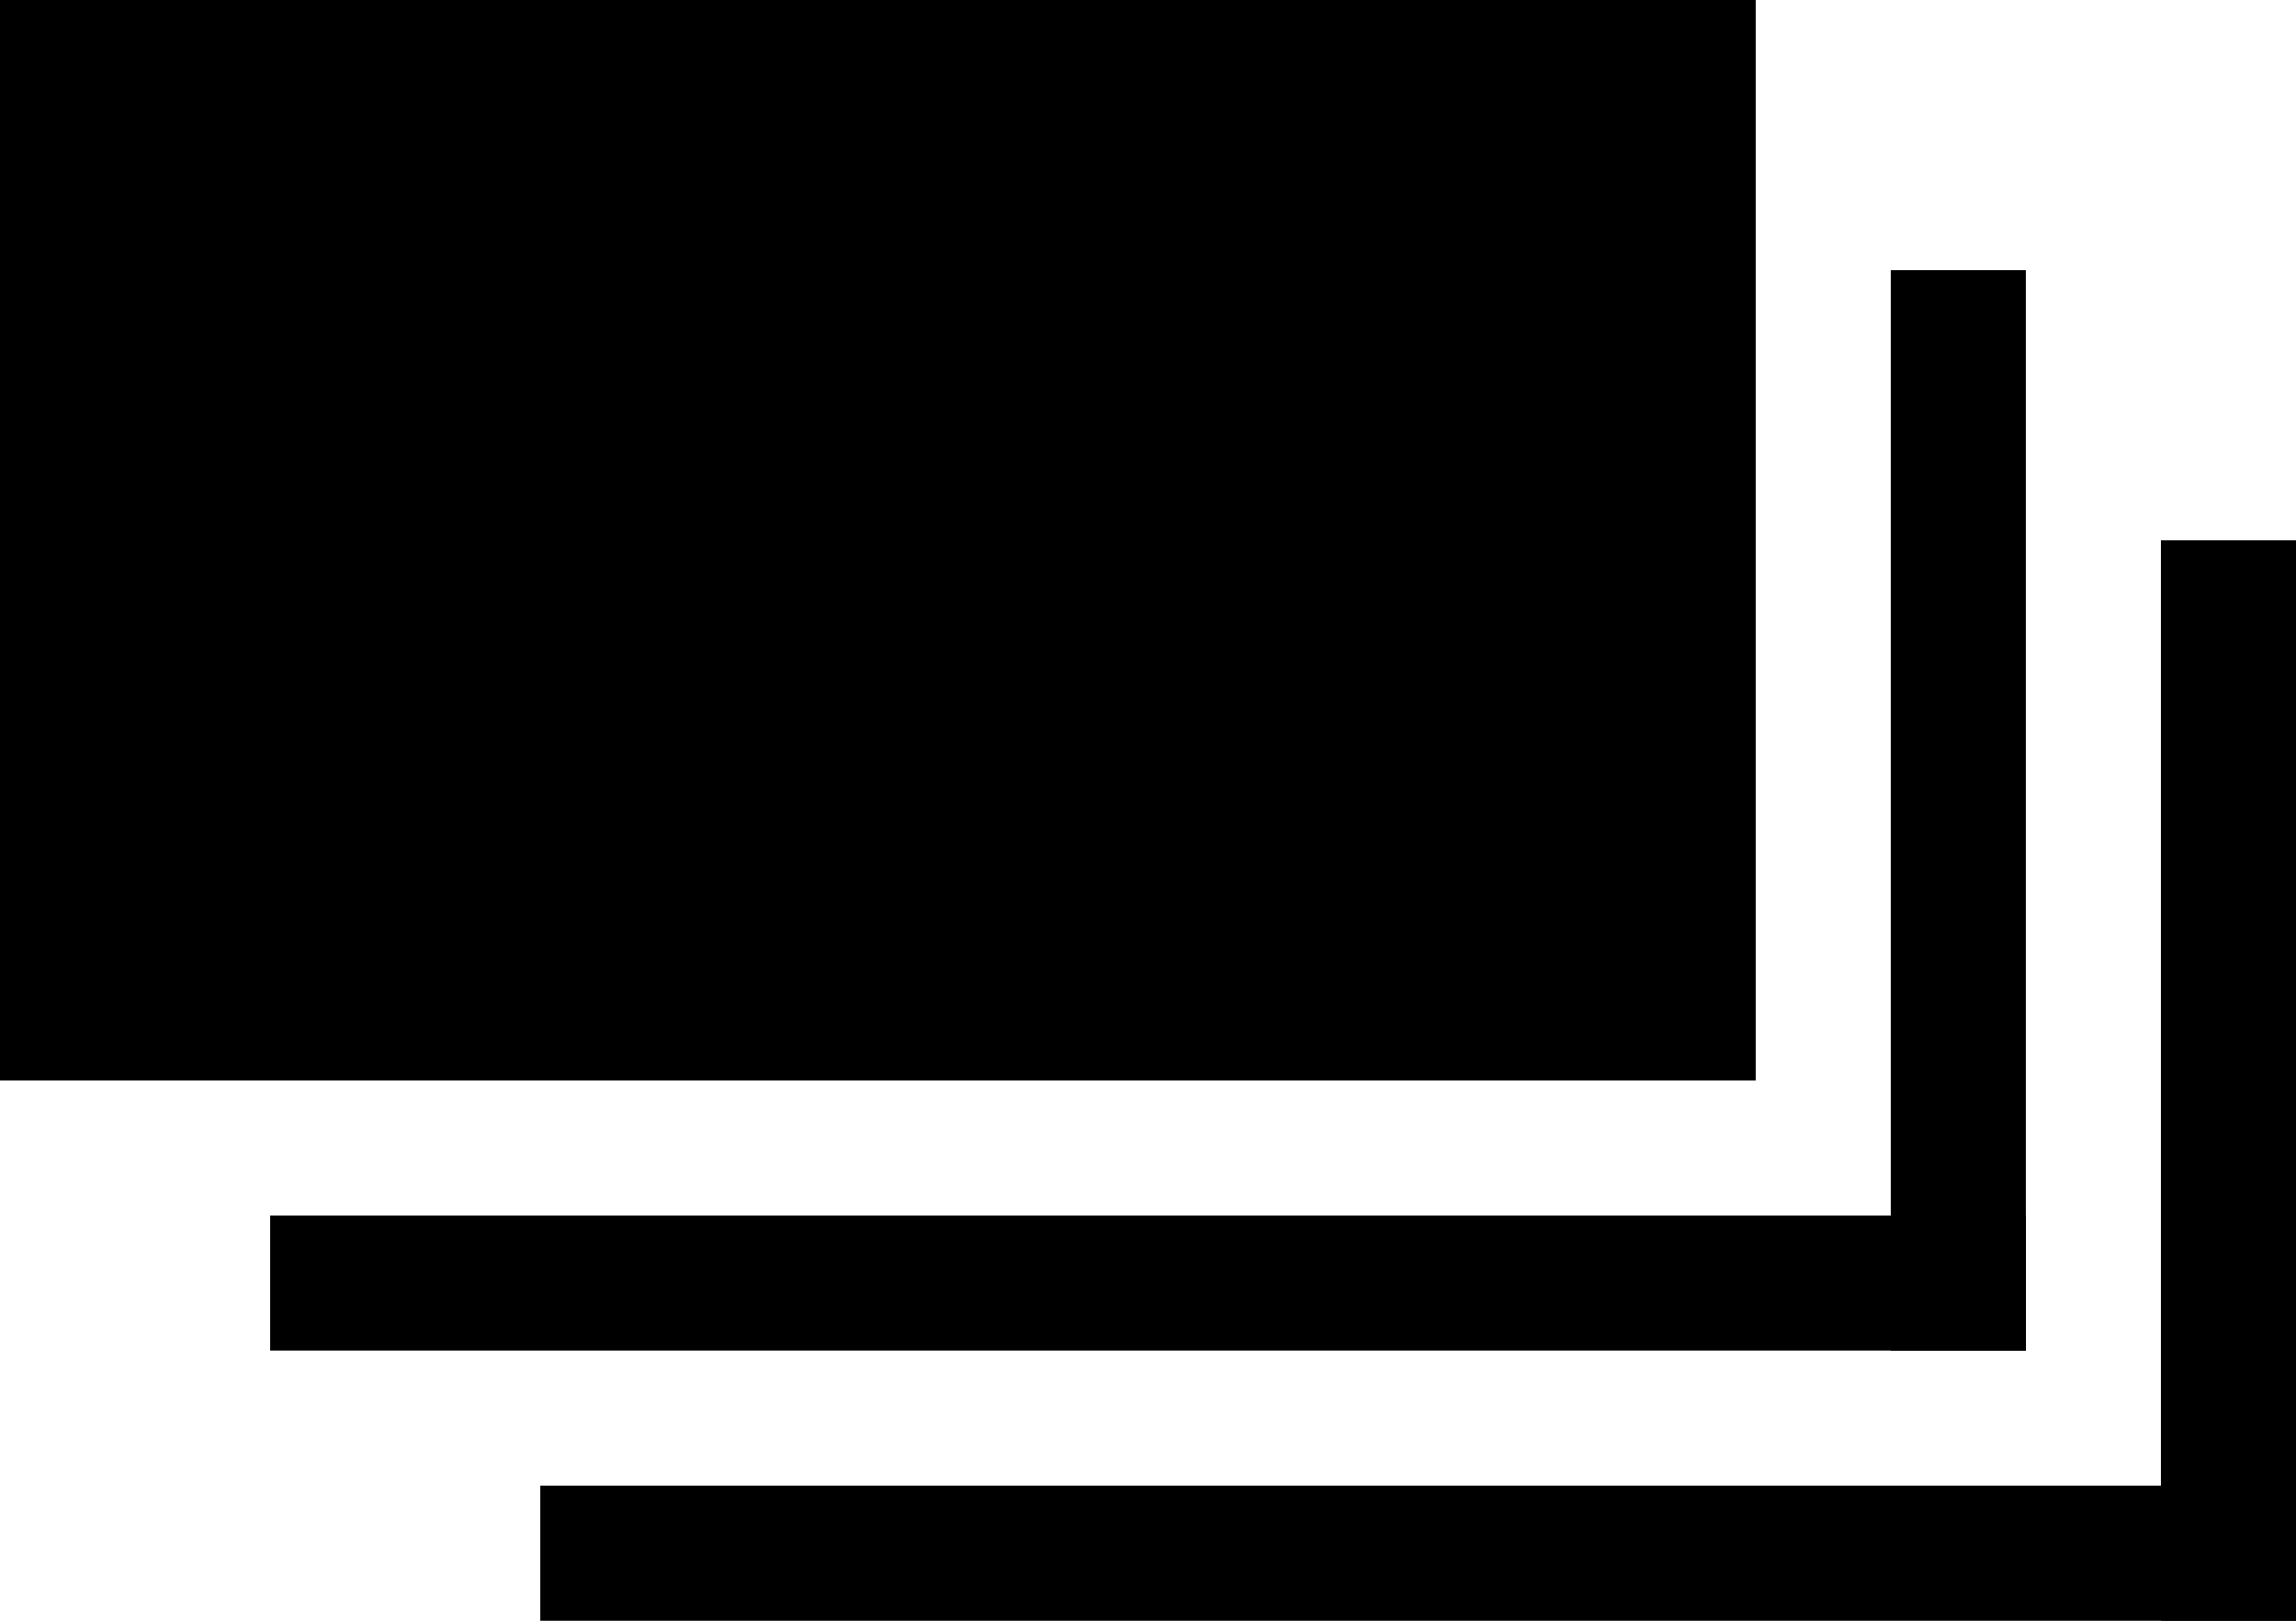
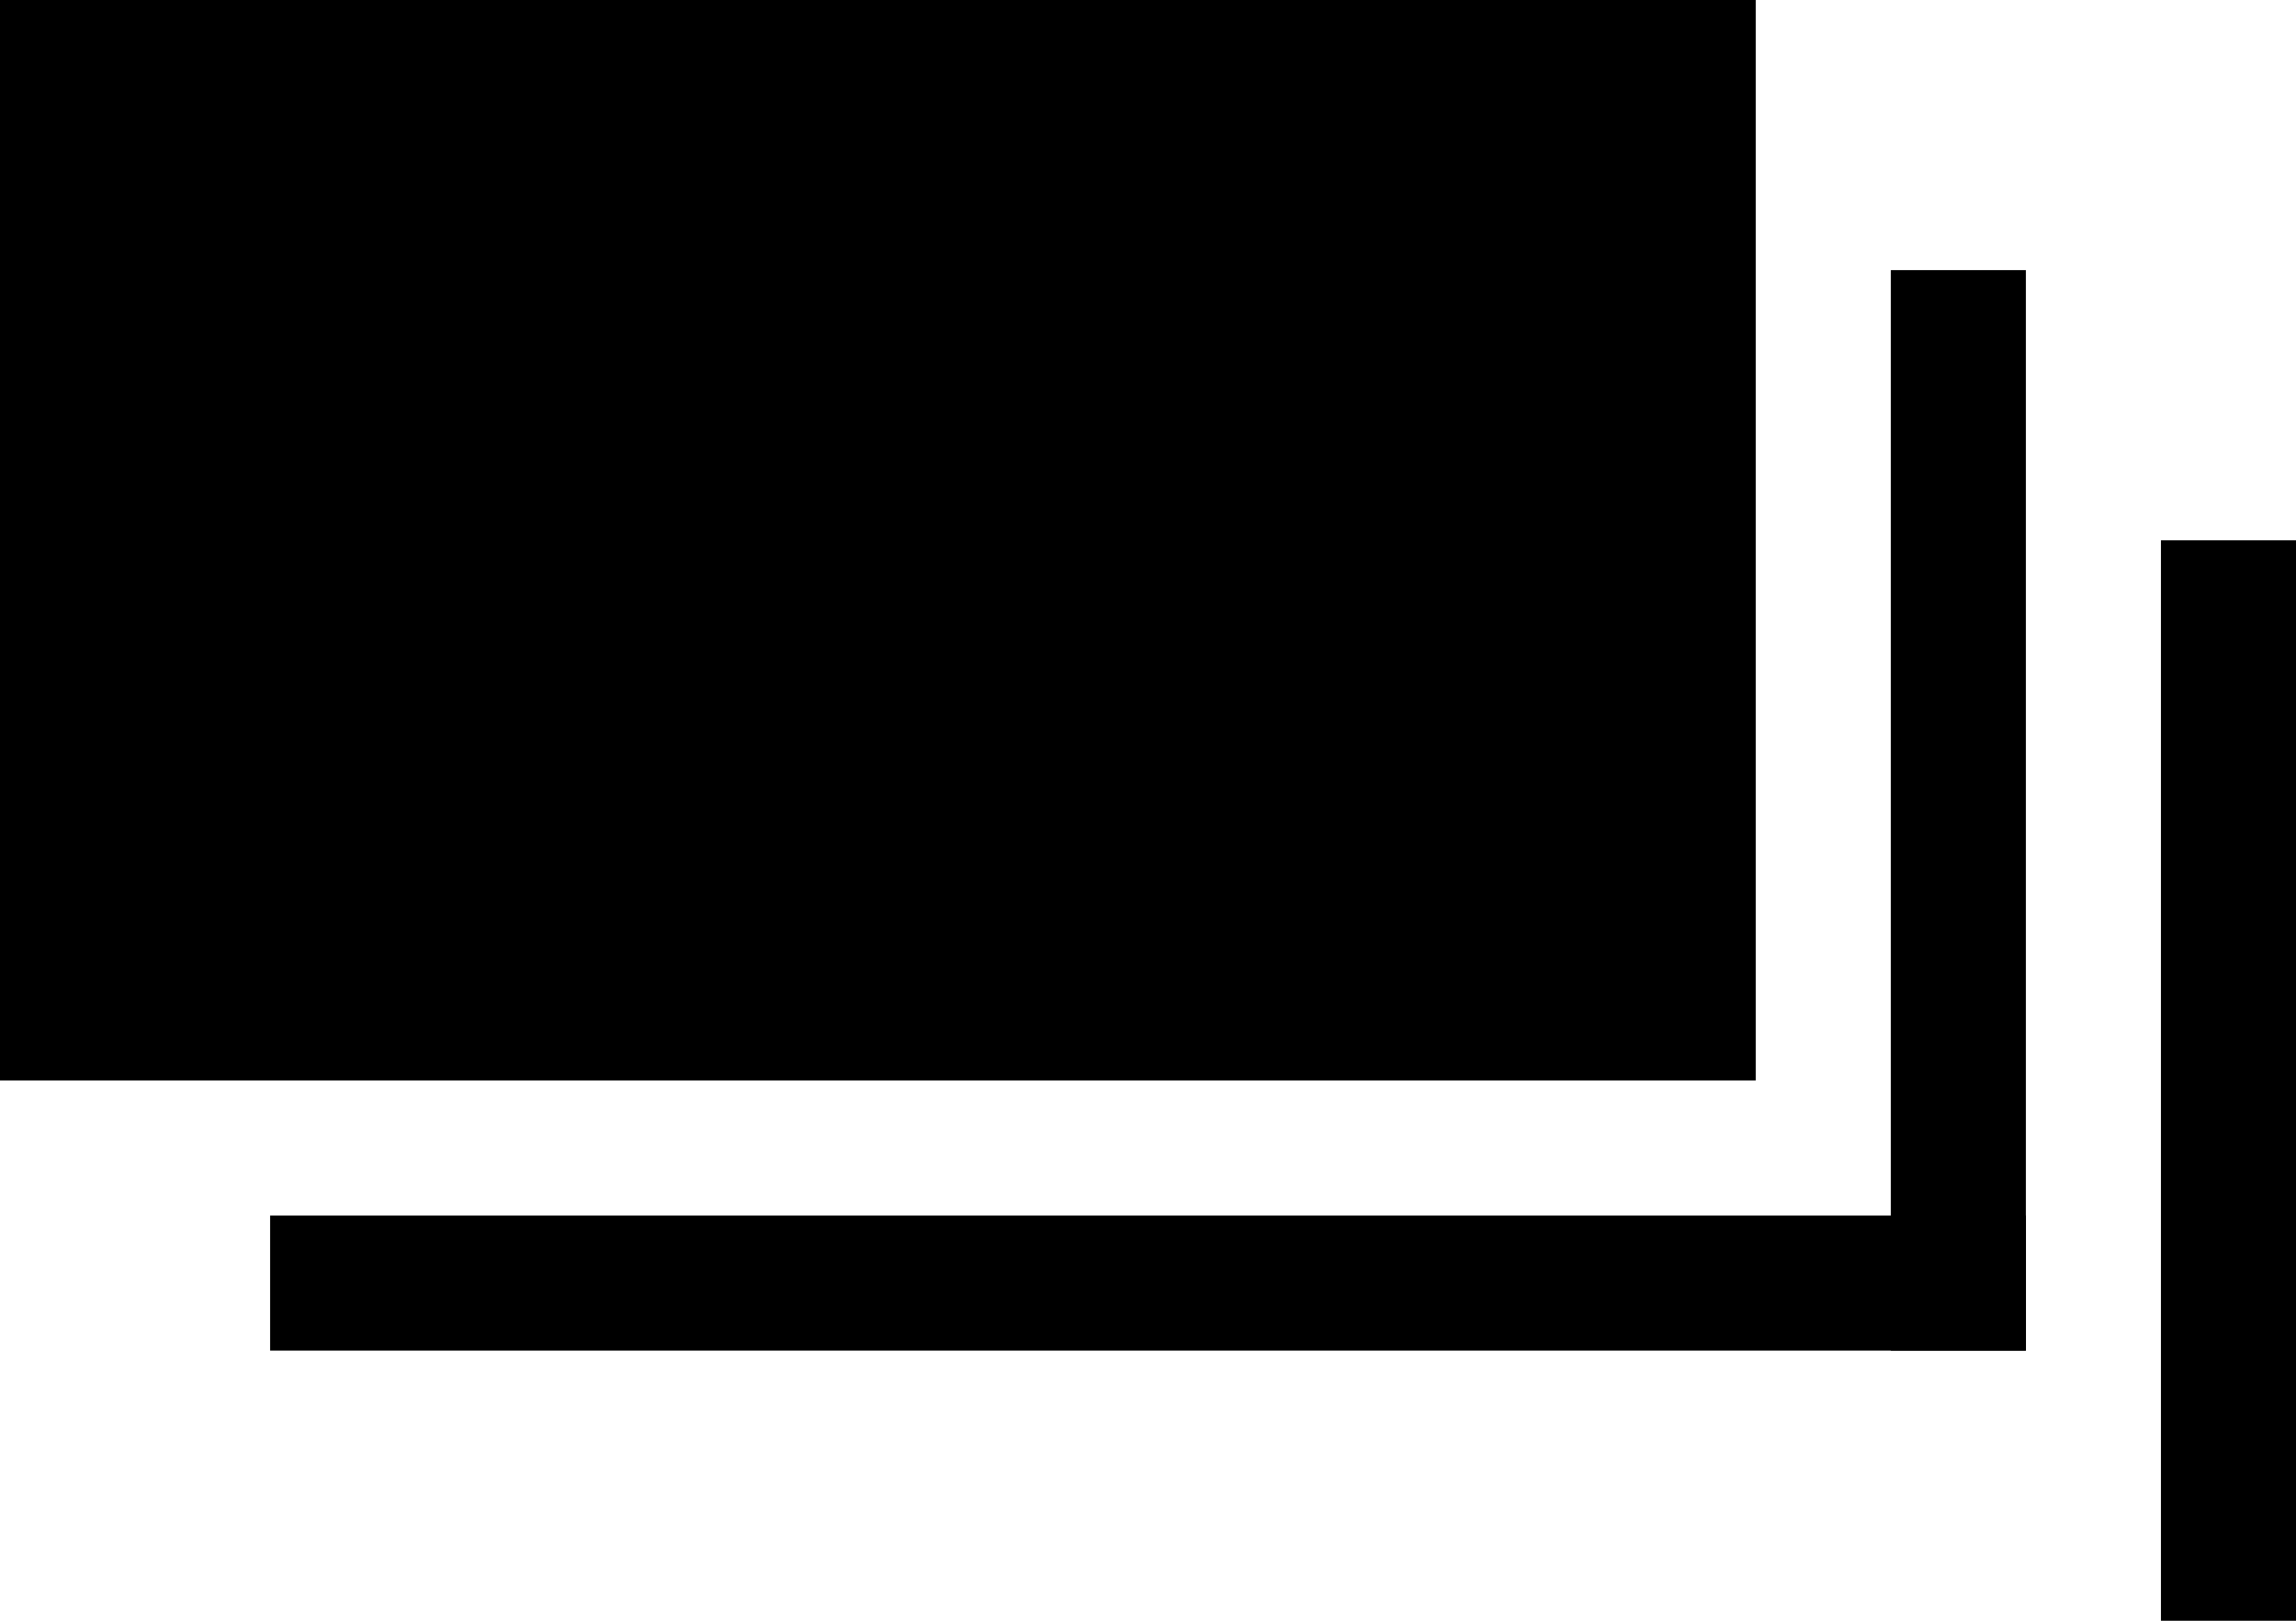
<svg xmlns="http://www.w3.org/2000/svg" width="17" height="12" viewBox="0 0 17 12">
  <g transform="translate(-1208 -546)">
    <rect width="13" height="8" transform="translate(1208 546)" />
    <rect width="13" height="1" transform="translate(1210 555)" />
-     <rect width="13" height="1" transform="translate(1212 557)" />
    <rect width="1" height="8" transform="translate(1222 548)" />
    <rect width="1" height="8" transform="translate(1224 550)" />
  </g>
</svg>